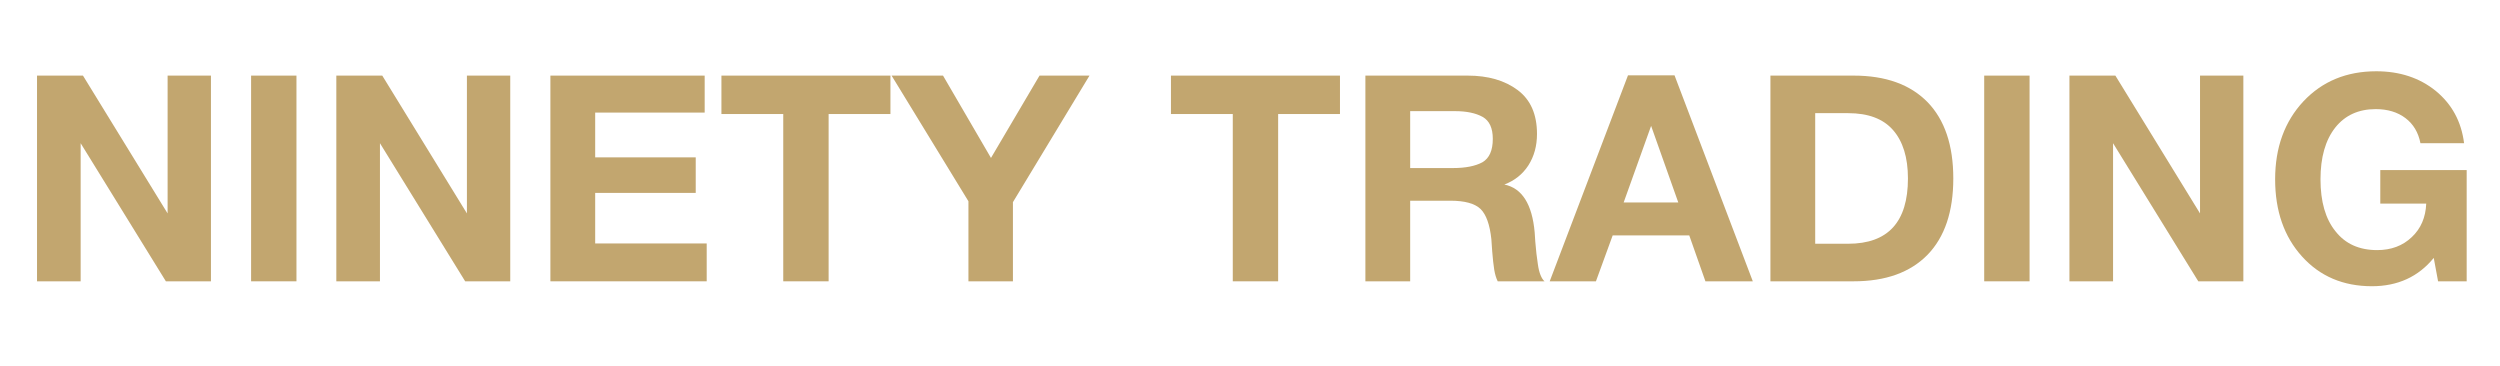
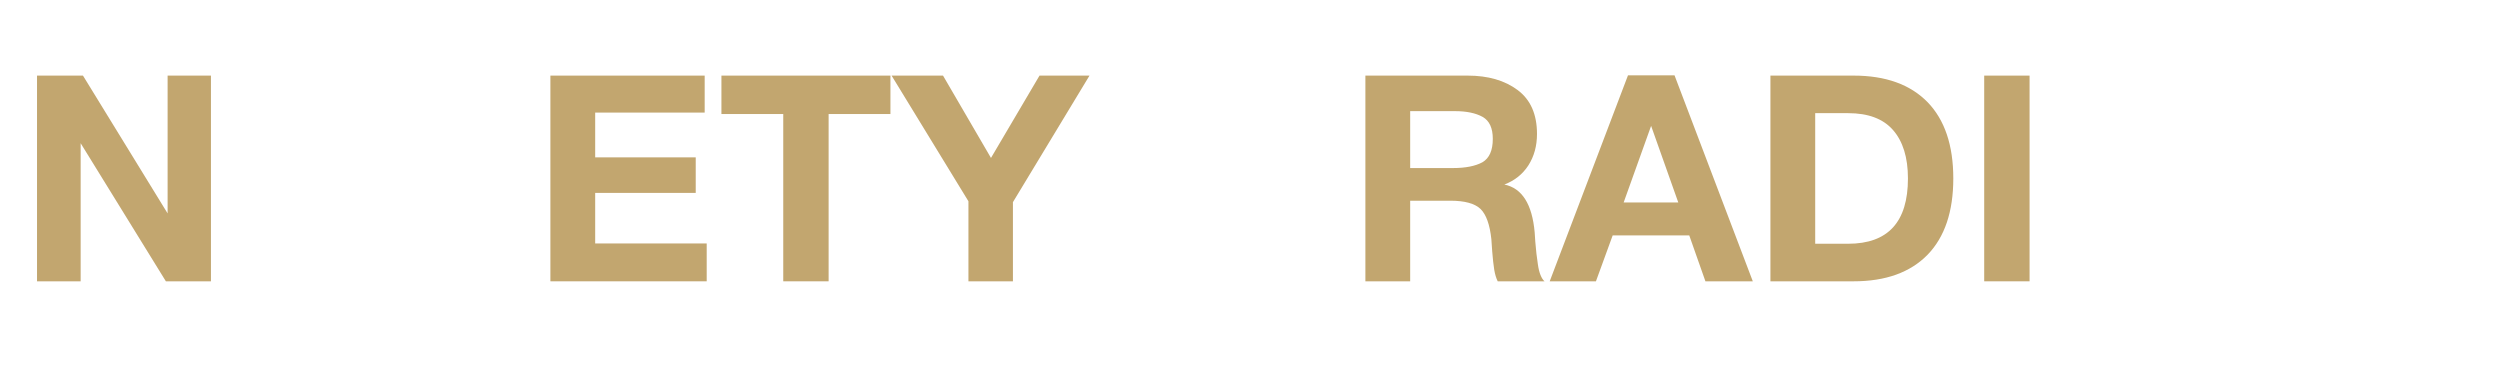
<svg xmlns="http://www.w3.org/2000/svg" version="1.0" preserveAspectRatio="xMidYMid meet" height="300" viewBox="0 0 1536 225" zoomAndPan="magnify" width="2048">
  <defs>
    <g />
  </defs>
  <g fill-opacity="1" fill="#c2a66f">
    <g transform="translate(10.5, 172.835)">
      <g>
        <path d="M 12.246 0 L 12.246 -126.383 L 40.473 -126.383 L 92.48 -41.715 L 92.48 -126.383 L 119.105 -126.383 L 119.105 0 L 91.414 0 L 39.051 -84.848 L 39.051 0 Z M 12.246 0" />
      </g>
    </g>
  </g>
  <g fill-opacity="1" fill="#c2a66f">
    <g transform="translate(142.028, 172.835)">
      <g>
-         <path d="M 12.246 -126.383 L 40.117 -126.383 L 40.117 0 L 12.246 0 Z M 12.246 -126.383" />
-       </g>
+         </g>
    </g>
  </g>
  <g fill-opacity="1" fill="#c2a66f">
    <g transform="translate(194.391, 172.835)">
      <g>
-         <path d="M 12.246 0 L 12.246 -126.383 L 40.473 -126.383 L 92.48 -41.715 L 92.48 -126.383 L 119.105 -126.383 L 119.105 0 L 91.414 0 L 39.051 -84.848 L 39.051 0 Z M 12.246 0" />
-       </g>
+         </g>
    </g>
  </g>
  <g fill-opacity="1" fill="#c2a66f">
    <g transform="translate(325.918, 172.835)">
      <g>
        <path d="M 107.035 -126.383 L 107.035 -103.664 L 39.762 -103.664 L 39.762 -76.148 L 101.535 -76.148 L 101.535 -54.316 L 39.762 -54.316 L 39.762 -23.254 L 108.277 -23.254 L 108.277 0 L 12.246 0 L 12.246 -126.383 Z M 107.035 -126.383" />
      </g>
    </g>
  </g>
  <g fill-opacity="1" fill="#c2a66f">
    <g transform="translate(440.938, 172.835)">
      <g>
        <path d="M 106.148 -126.383 L 106.148 -102.777 L 68.164 -102.777 L 68.164 0 L 40.293 0 L 40.293 -102.777 L 2.309 -102.777 L 2.309 -126.383 Z M 106.148 -126.383" />
      </g>
    </g>
  </g>
  <g fill-opacity="1" fill="#c2a66f">
    <g transform="translate(549.391, 172.835)">
      <g>
        <path d="M 119.996 -126.383 L 72.953 -48.637 L 72.953 0 L 45.617 0 L 45.617 -49.168 L -1.598 -126.383 L 30 -126.383 L 59.465 -75.797 L 89.285 -126.383 Z M 119.996 -126.383" />
      </g>
    </g>
  </g>
  <g fill-opacity="1" fill="#c2a66f">
    <g transform="translate(667.783, 172.835)">
      <g />
    </g>
  </g>
  <g fill-opacity="1" fill="#c2a66f">
    <g transform="translate(717.128, 172.835)">
      <g>
-         <path d="M 106.148 -126.383 L 106.148 -102.777 L 68.164 -102.777 L 68.164 0 L 40.293 0 L 40.293 -102.777 L 2.309 -102.777 L 2.309 -126.383 Z M 106.148 -126.383" />
-       </g>
+         </g>
    </g>
  </g>
  <g fill-opacity="1" fill="#c2a66f">
    <g transform="translate(825.581, 172.835)">
      <g>
        <path d="M 13.312 -126.383 L 76.148 -126.383 C 88.695 -126.383 98.93 -123.426 106.859 -117.508 C 114.789 -111.594 118.75 -102.598 118.75 -90.527 C 118.75 -83.191 116.977 -76.742 113.426 -71.18 C 109.875 -65.738 104.965 -61.832 98.695 -59.465 C 109.582 -57.215 115.793 -47.395 117.332 -30 C 117.332 -29.406 117.449 -27.574 117.688 -24.496 C 117.922 -21.418 118.16 -18.934 118.398 -17.039 C 118.633 -15.266 118.93 -13.078 119.285 -10.473 C 119.641 -7.871 120.172 -5.68 120.883 -3.906 C 121.59 -2.129 122.422 -0.828 123.367 0 L 94.609 0 C 93.664 -1.895 92.953 -4.262 92.48 -7.102 C 92.008 -10.059 91.594 -13.785 91.238 -18.281 C 90.883 -22.898 90.707 -25.441 90.707 -25.914 C 89.758 -34.793 87.57 -40.945 84.137 -44.375 C 80.586 -47.809 74.375 -49.523 65.5 -49.523 L 40.828 -49.523 L 40.828 0 L 13.312 0 Z M 40.828 -104.551 L 40.828 -69.582 L 67.098 -69.582 C 74.789 -69.582 80.824 -70.766 85.203 -73.133 C 89.465 -75.617 91.594 -80.41 91.594 -87.512 C 91.594 -94.137 89.523 -98.633 85.379 -101 C 81.121 -103.367 75.441 -104.551 68.34 -104.551 Z M 40.828 -104.551" />
      </g>
    </g>
  </g>
  <g fill-opacity="1" fill="#c2a66f">
    <g transform="translate(953.736, 172.835)">
      <g>
        <path d="M 75.086 -126.562 L 123.188 0 L 94.078 0 L 84.137 -28.223 L 37.098 -28.223 L 26.805 0 L -1.598 0 L 46.508 -126.562 Z M 77.395 -48.461 L 60.707 -95.5 L 43.844 -48.461 Z M 77.395 -48.461" />
      </g>
    </g>
  </g>
  <g fill-opacity="1" fill="#c2a66f">
    <g transform="translate(1075.323, 172.835)">
      <g>
        <path d="M 12.426 0 L 12.426 -126.383 L 63.547 -126.383 C 83.191 -126.383 98.34 -120.941 108.988 -110.055 C 119.52 -99.168 124.785 -83.547 124.785 -63.191 C 124.785 -42.84 119.52 -27.219 108.988 -16.332 C 98.34 -5.445 83.191 0 63.547 0 Z M 39.938 -23.074 L 60.176 -23.074 C 84.672 -23.074 96.918 -36.449 96.918 -63.191 C 96.918 -76.09 93.84 -86.031 87.688 -93.012 C 81.652 -99.875 72.48 -103.309 60.176 -103.309 L 39.938 -103.309 Z M 39.938 -23.074" />
      </g>
    </g>
  </g>
  <g fill-opacity="1" fill="#c2a66f">
    <g transform="translate(1206.851, 172.835)">
      <g>
        <path d="M 12.246 -126.383 L 40.117 -126.383 L 40.117 0 L 12.246 0 Z M 12.246 -126.383" />
      </g>
    </g>
  </g>
  <g fill-opacity="1" fill="#c2a66f">
    <g transform="translate(1259.213, 172.835)">
      <g>
-         <path d="M 12.246 0 L 12.246 -126.383 L 40.473 -126.383 L 92.48 -41.715 L 92.48 -126.383 L 119.105 -126.383 L 119.105 0 L 91.414 0 L 39.051 -84.848 L 39.051 0 Z M 12.246 0" />
-       </g>
+         </g>
    </g>
  </g>
  <g fill-opacity="1" fill="#c2a66f">
    <g transform="translate(1390.741, 172.835)">
      <g>
-         <path d="M 124.785 -68.34 L 124.785 0 L 107.215 0 L 104.551 -14.379 C 95.086 -2.781 82.422 3.02 66.566 3.02 C 48.934 3.02 34.613 -3.078 23.609 -15.266 C 12.602 -27.453 7.102 -43.254 7.102 -62.66 C 7.102 -82.184 12.898 -98.16 24.496 -110.586 C 36.094 -122.895 51.004 -129.047 69.227 -129.047 C 83.664 -129.047 95.852 -125.023 105.793 -116.977 C 115.734 -108.812 121.531 -98.102 123.188 -84.848 L 96.387 -84.848 C 95.086 -91.477 92.008 -96.621 87.156 -100.289 C 82.305 -103.961 76.211 -105.793 68.871 -105.793 C 58.34 -105.793 50.059 -102.008 44.023 -94.434 C 37.984 -86.742 34.969 -76.148 34.969 -62.66 C 34.969 -48.934 38.047 -38.281 44.199 -30.707 C 50.234 -23.016 58.754 -19.172 69.762 -19.172 C 78.398 -19.172 85.5 -21.832 91.062 -27.16 C 96.621 -32.367 99.582 -39.23 99.938 -47.75 L 71.711 -47.75 L 71.711 -68.34 Z M 124.785 -68.34" />
-       </g>
+         </g>
    </g>
  </g>
</svg>